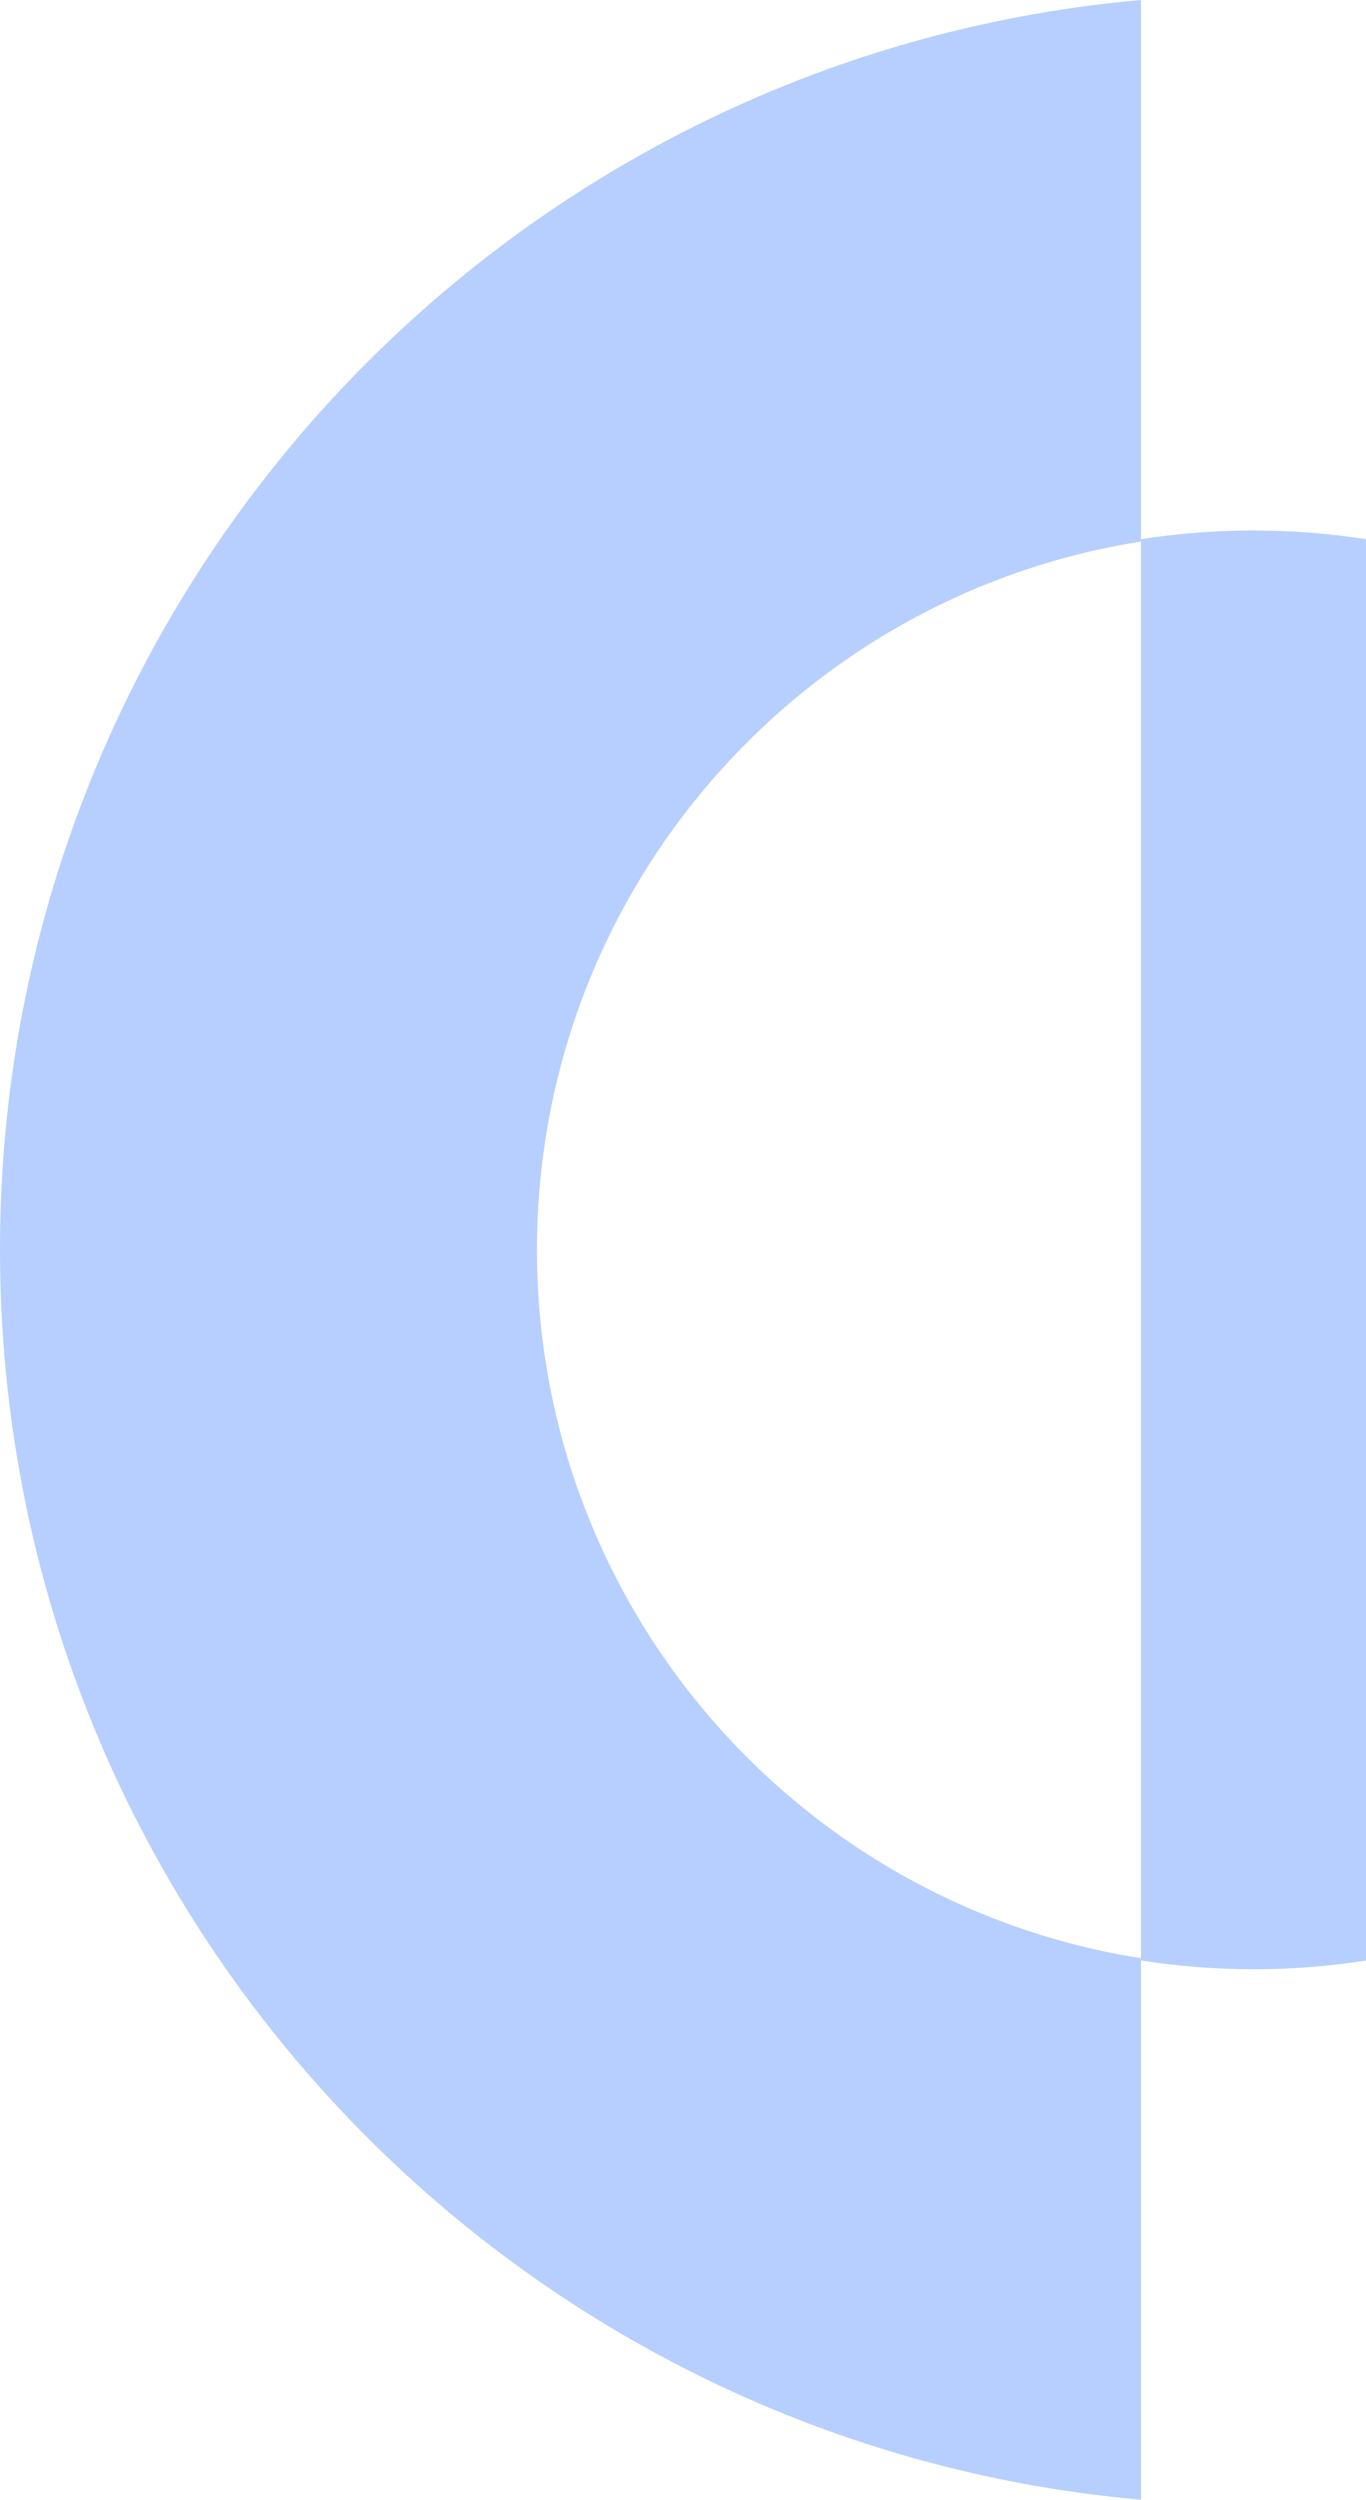
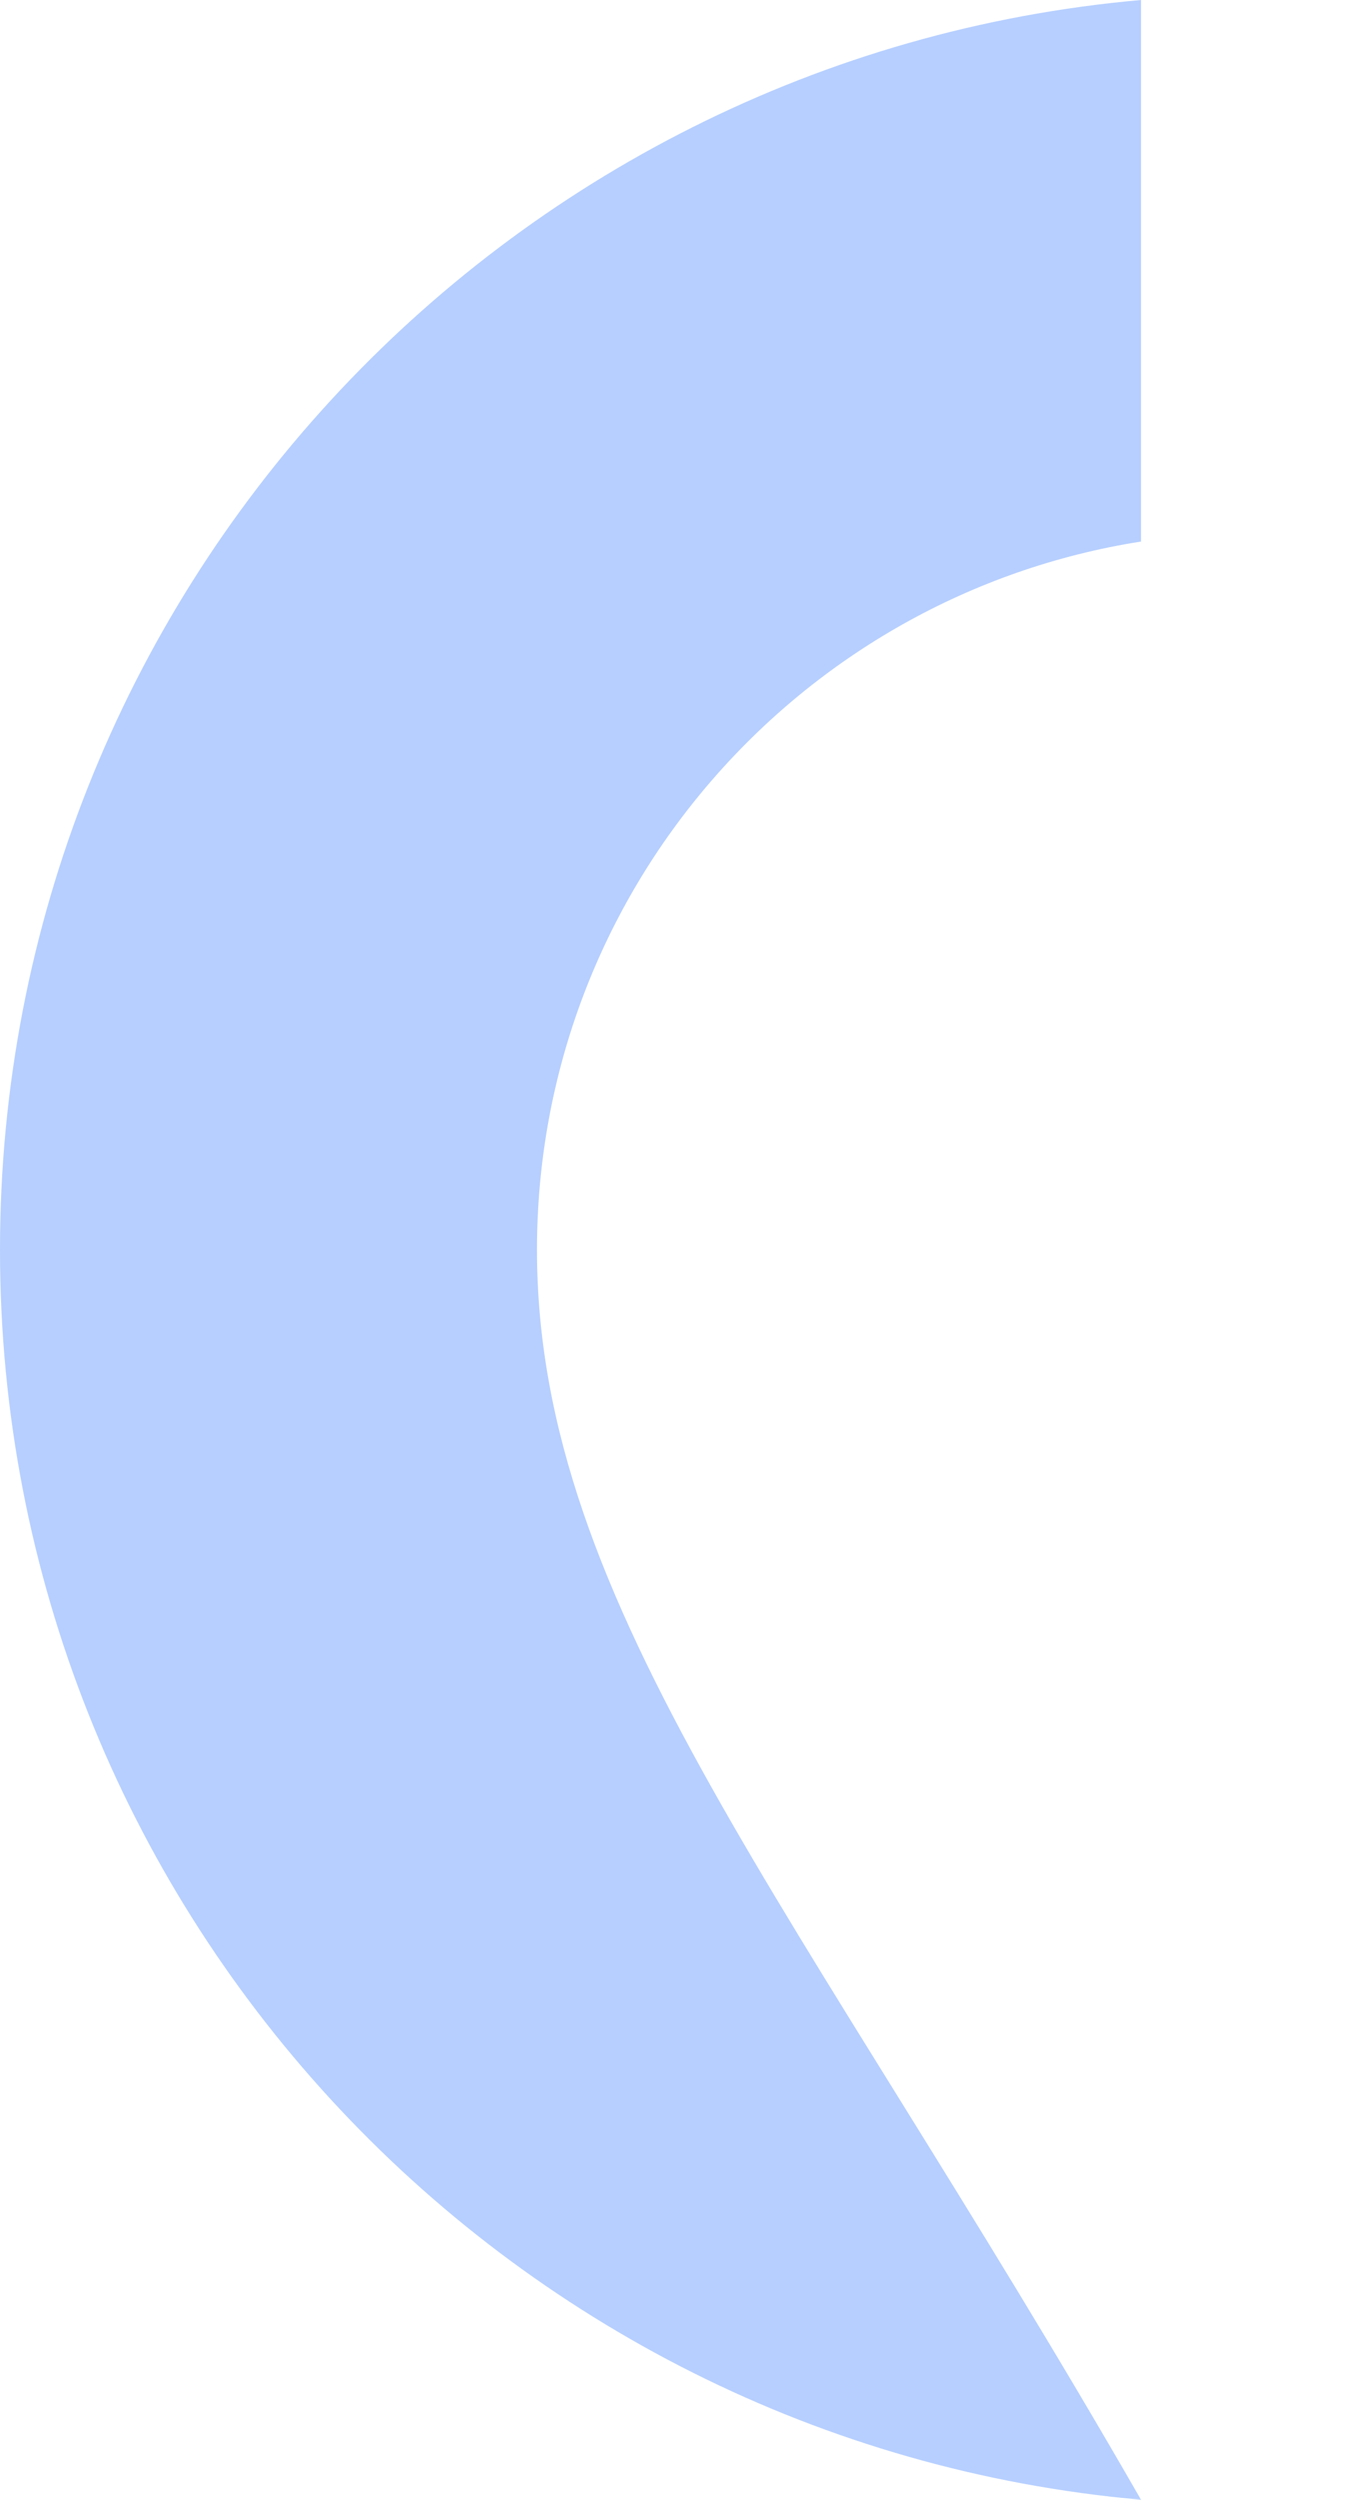
<svg xmlns="http://www.w3.org/2000/svg" width="170" height="311" viewBox="0 0 170 311" fill="none">
-   <path d="M142 1.52588e-05C62.407 7.049 2.07211e-05 73.978 1.35942e-05 155.5C6.46735e-06 237.022 62.412 303.951 142 311L142 243.625C99.404 236.931 66.826 200.029 66.826 155.5C66.826 110.971 99.408 74.064 142 67.375L142 1.52588e-05Z" fill="#B6CFFF" />
-   <path d="M142 243.914V67.086C146.562 66.37 151.238 66 156 66C160.763 66 165.438 66.365 170 67.086V243.914C165.438 244.631 160.763 245 156 245C151.238 245 146.562 244.626 142 243.914Z" fill="#B6CFFF" />
+   <path d="M142 1.52588e-05C62.407 7.049 2.07211e-05 73.978 1.35942e-05 155.5C6.46735e-06 237.022 62.412 303.951 142 311C99.404 236.931 66.826 200.029 66.826 155.5C66.826 110.971 99.408 74.064 142 67.375L142 1.52588e-05Z" fill="#B6CFFF" />
</svg>